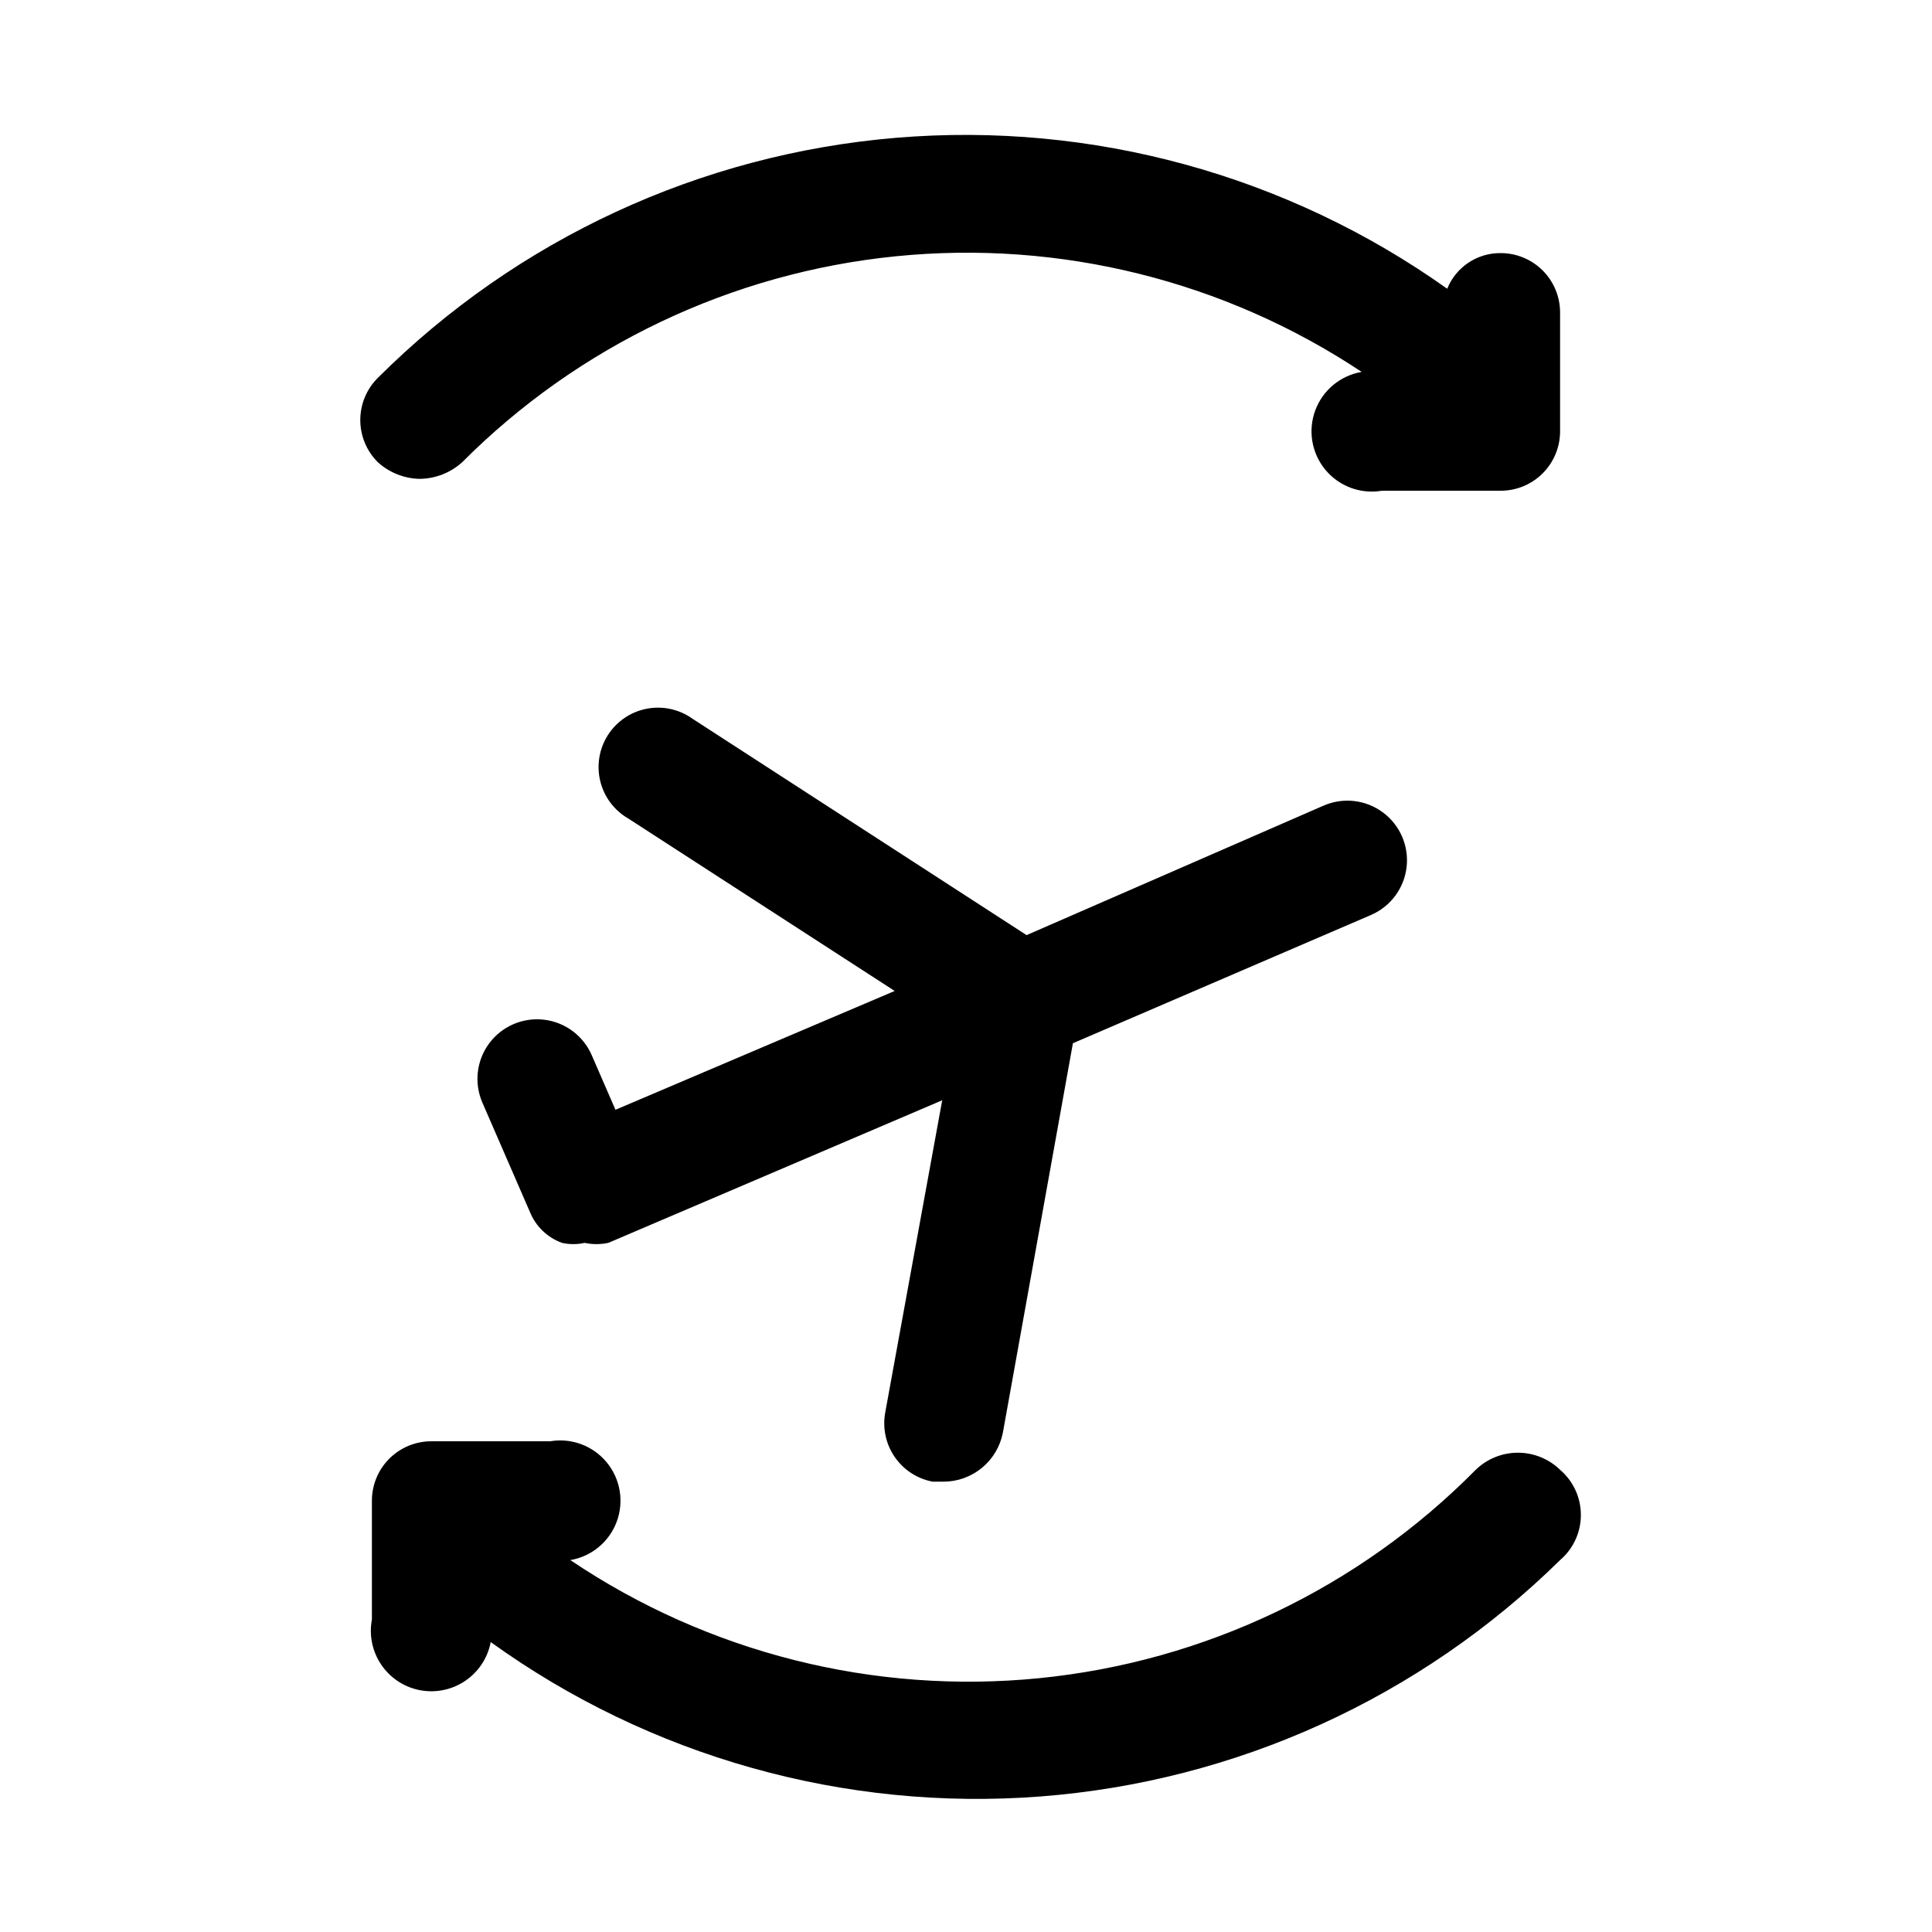
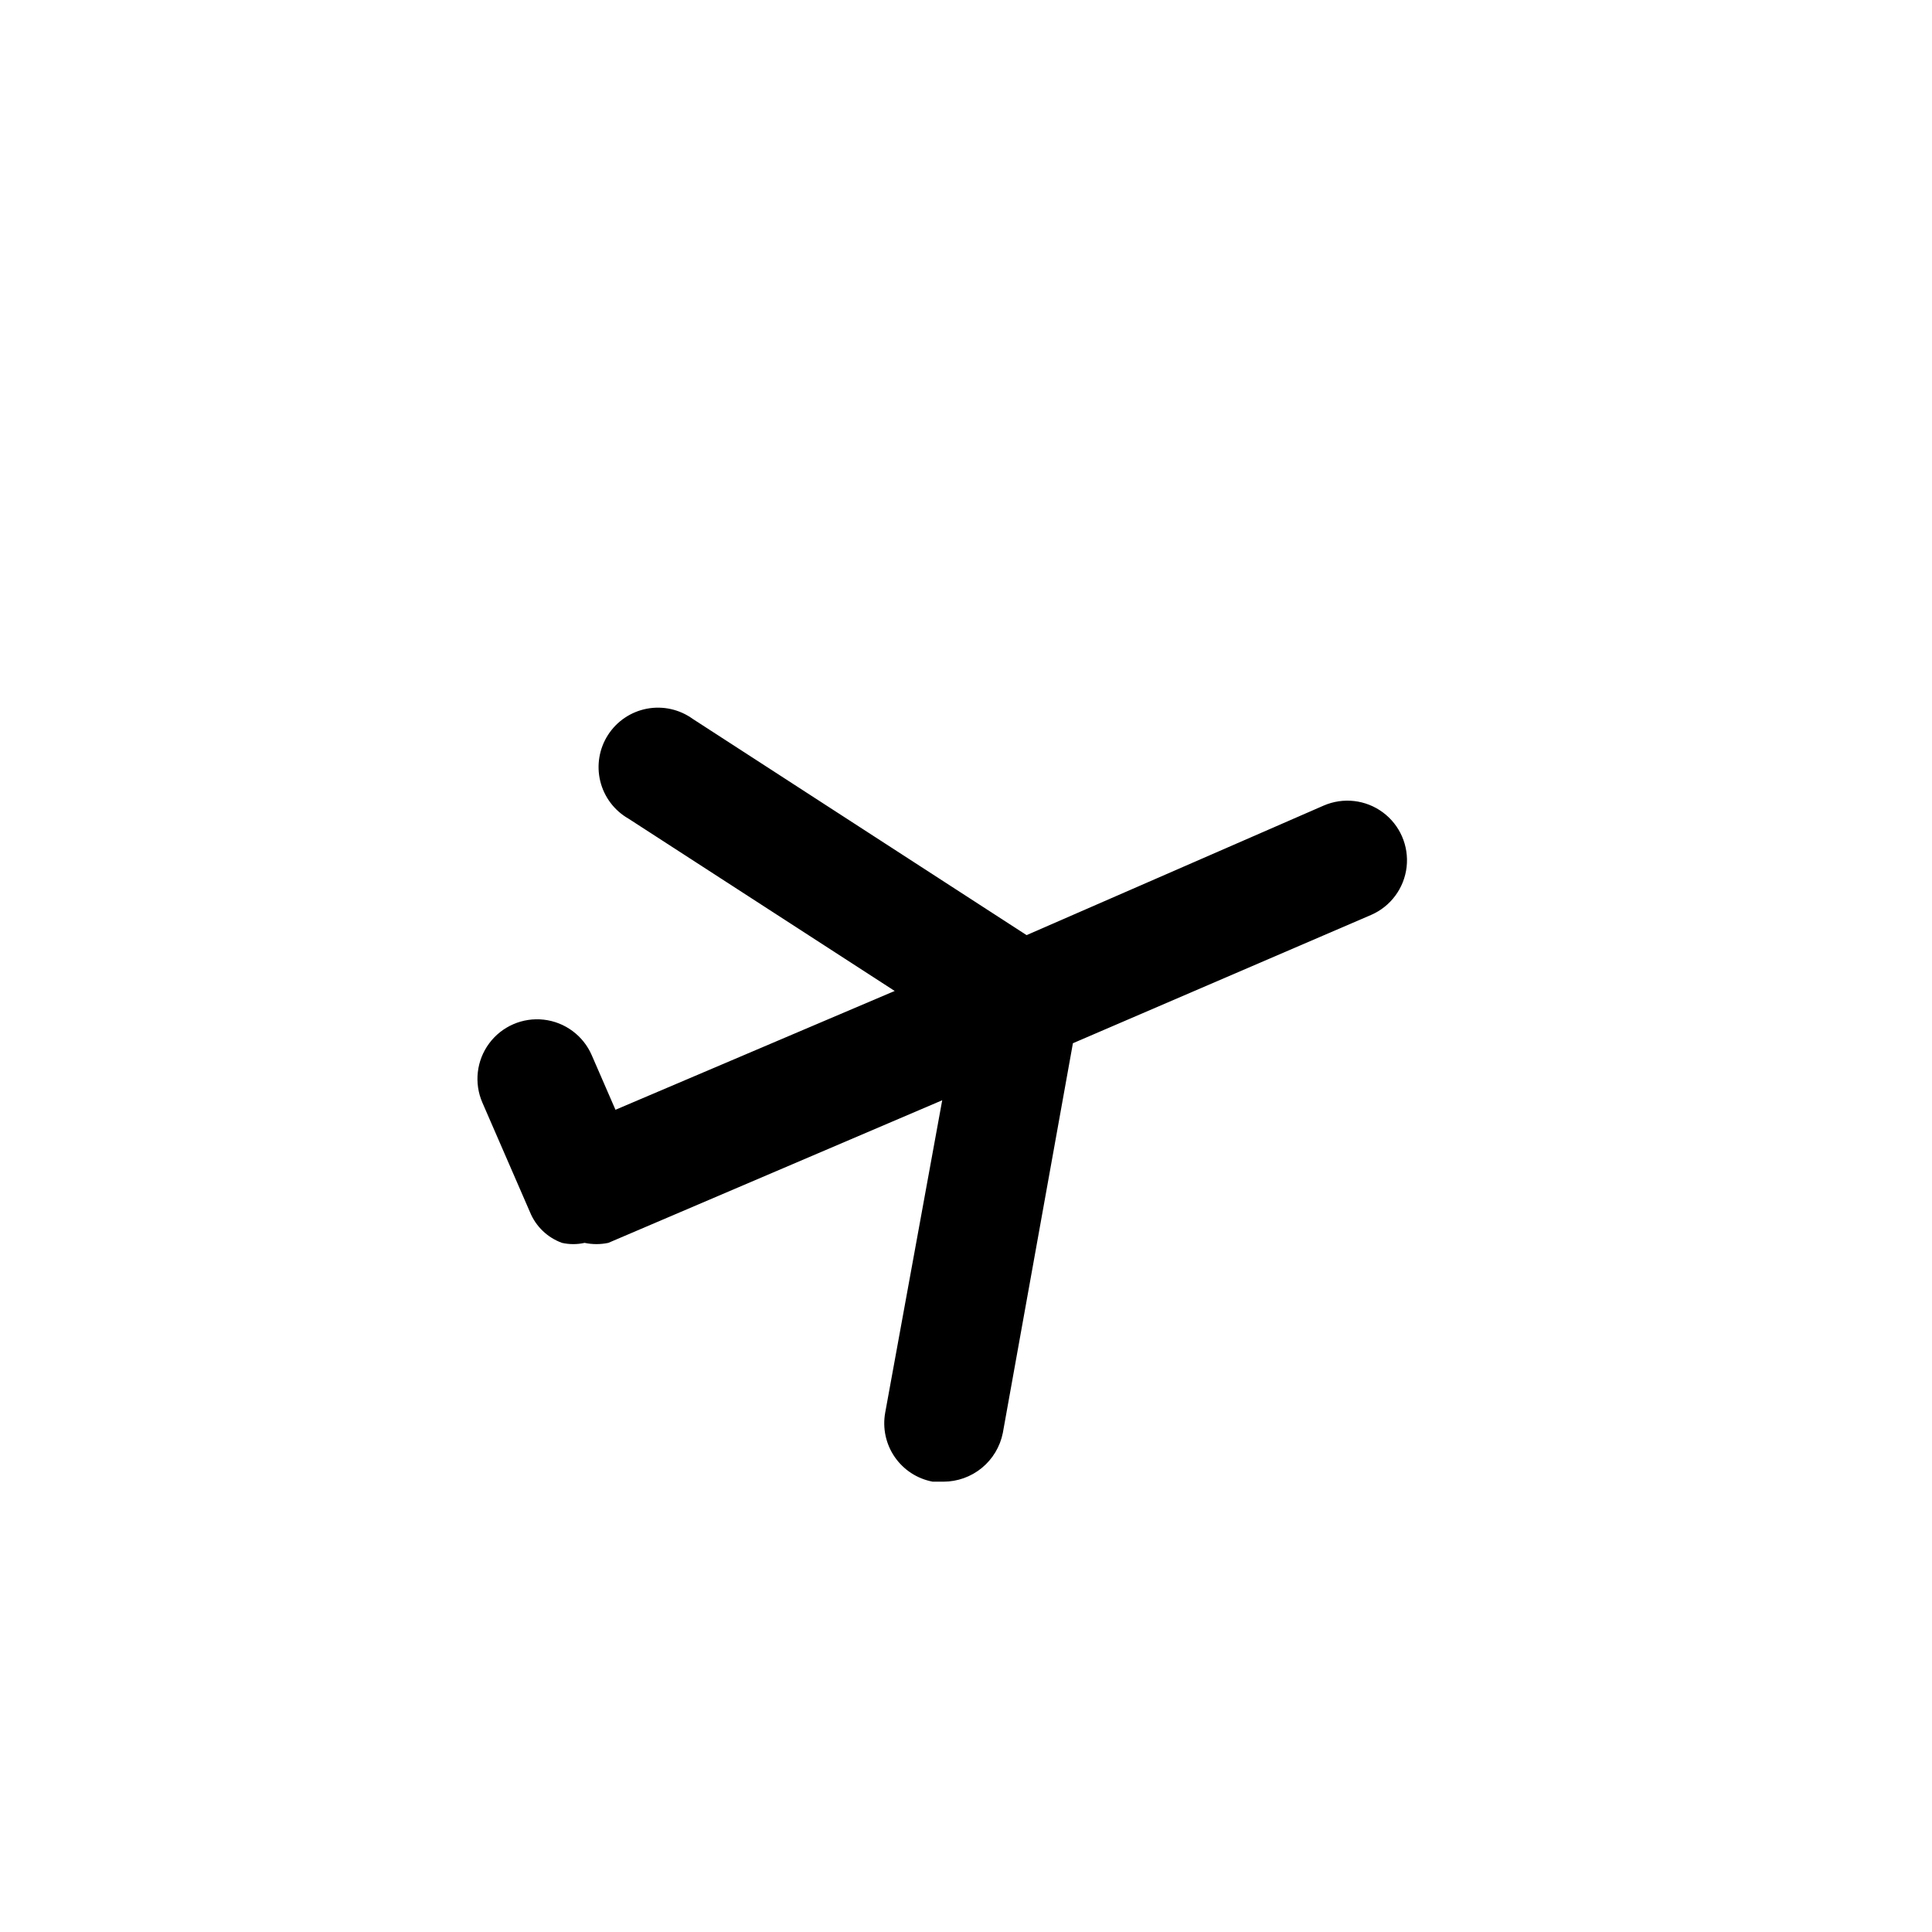
<svg xmlns="http://www.w3.org/2000/svg" fill="#000000" width="800px" height="800px" version="1.1" viewBox="144 144 512 512">
  <g>
    <path d="m391.18 536.66h2.832c3.711 0 7.309-1.285 10.18-3.641 2.871-2.356 4.836-5.629 5.566-9.27l18.574-103.28 79.035-34.008c5.176-2.25 8.758-7.09 9.398-12.695 0.637-5.606-1.762-11.129-6.301-14.484-4.535-3.356-10.516-4.039-15.691-1.789l-78.719 34.324-88.484-57.309c-3.504-2.527-7.894-3.5-12.137-2.695-4.246 0.809-7.973 3.32-10.309 6.957-2.336 3.633-3.074 8.066-2.047 12.262 1.031 4.195 3.738 7.785 7.492 9.926l70.531 45.656-73.996 31.488-6.297-14.484c-2.25-5.172-7.09-8.754-12.699-9.395-5.606-0.637-11.125 1.762-14.484 6.297-3.356 4.539-4.035 10.52-1.785 15.695l12.594 28.969c1.543 3.812 4.633 6.789 8.5 8.188 1.973 0.445 4.016 0.445 5.984 0 2.074 0.441 4.223 0.441 6.297 0l88.48-37.789-15.113 82.812v0.004c-0.734 4.09 0.176 8.305 2.535 11.727s5.977 5.769 10.062 6.535z" />
-     <path d="m255.15 270.9c4.195-0.023 8.23-1.594 11.336-4.41 30.844-30.926 71.445-50.211 114.91-54.574 43.457-4.363 87.086 6.465 123.46 30.645-5.625 0.957-10.312 4.84-12.297 10.188-1.984 5.352-0.965 11.352 2.676 15.746 3.641 4.394 9.348 6.512 14.973 5.555h31.488c4.176 0 8.18-1.66 11.133-4.613s4.609-6.957 4.609-11.133v-31.488c0-4.176-1.656-8.18-4.609-11.133-2.953-2.949-6.957-4.609-11.133-4.609-3.039-0.031-6.016 0.852-8.543 2.539-2.527 1.684-4.488 4.09-5.629 6.906-42.418-30.156-94.145-44.328-146.01-40.004-51.867 4.32-100.54 26.859-137.38 63.621-2.981 2.957-4.656 6.981-4.656 11.18 0 4.195 1.676 8.219 4.656 11.176 3.023 2.746 6.938 4.312 11.02 4.41z" />
-     <path d="m557.44 533.51c-2.996-2.906-7.004-4.527-11.176-4.527-4.176 0-8.184 1.621-11.18 4.527-30.941 31.32-71.848 50.852-115.66 55.223-43.809 4.367-87.766-6.699-124.28-31.293 5.625-0.953 10.312-4.84 12.297-10.188 1.984-5.352 0.961-11.352-2.68-15.746-3.641-4.391-9.348-6.508-14.973-5.555h-31.488c-4.176 0-8.18 1.66-11.133 4.613s-4.609 6.957-4.609 11.133v31.488c-0.793 4.176 0.105 8.496 2.496 12.008 2.391 3.516 6.082 5.934 10.258 6.727 4.172 0.793 8.492-0.105 12.008-2.496 3.512-2.391 5.934-6.082 6.727-10.258 42.207 30.398 93.805 44.895 145.66 40.918 51.863-3.977 100.65-26.168 137.73-62.645 3.5-2.988 5.512-7.363 5.512-11.965 0-4.602-2.012-8.973-5.512-11.965z" />
  </g>
</svg>